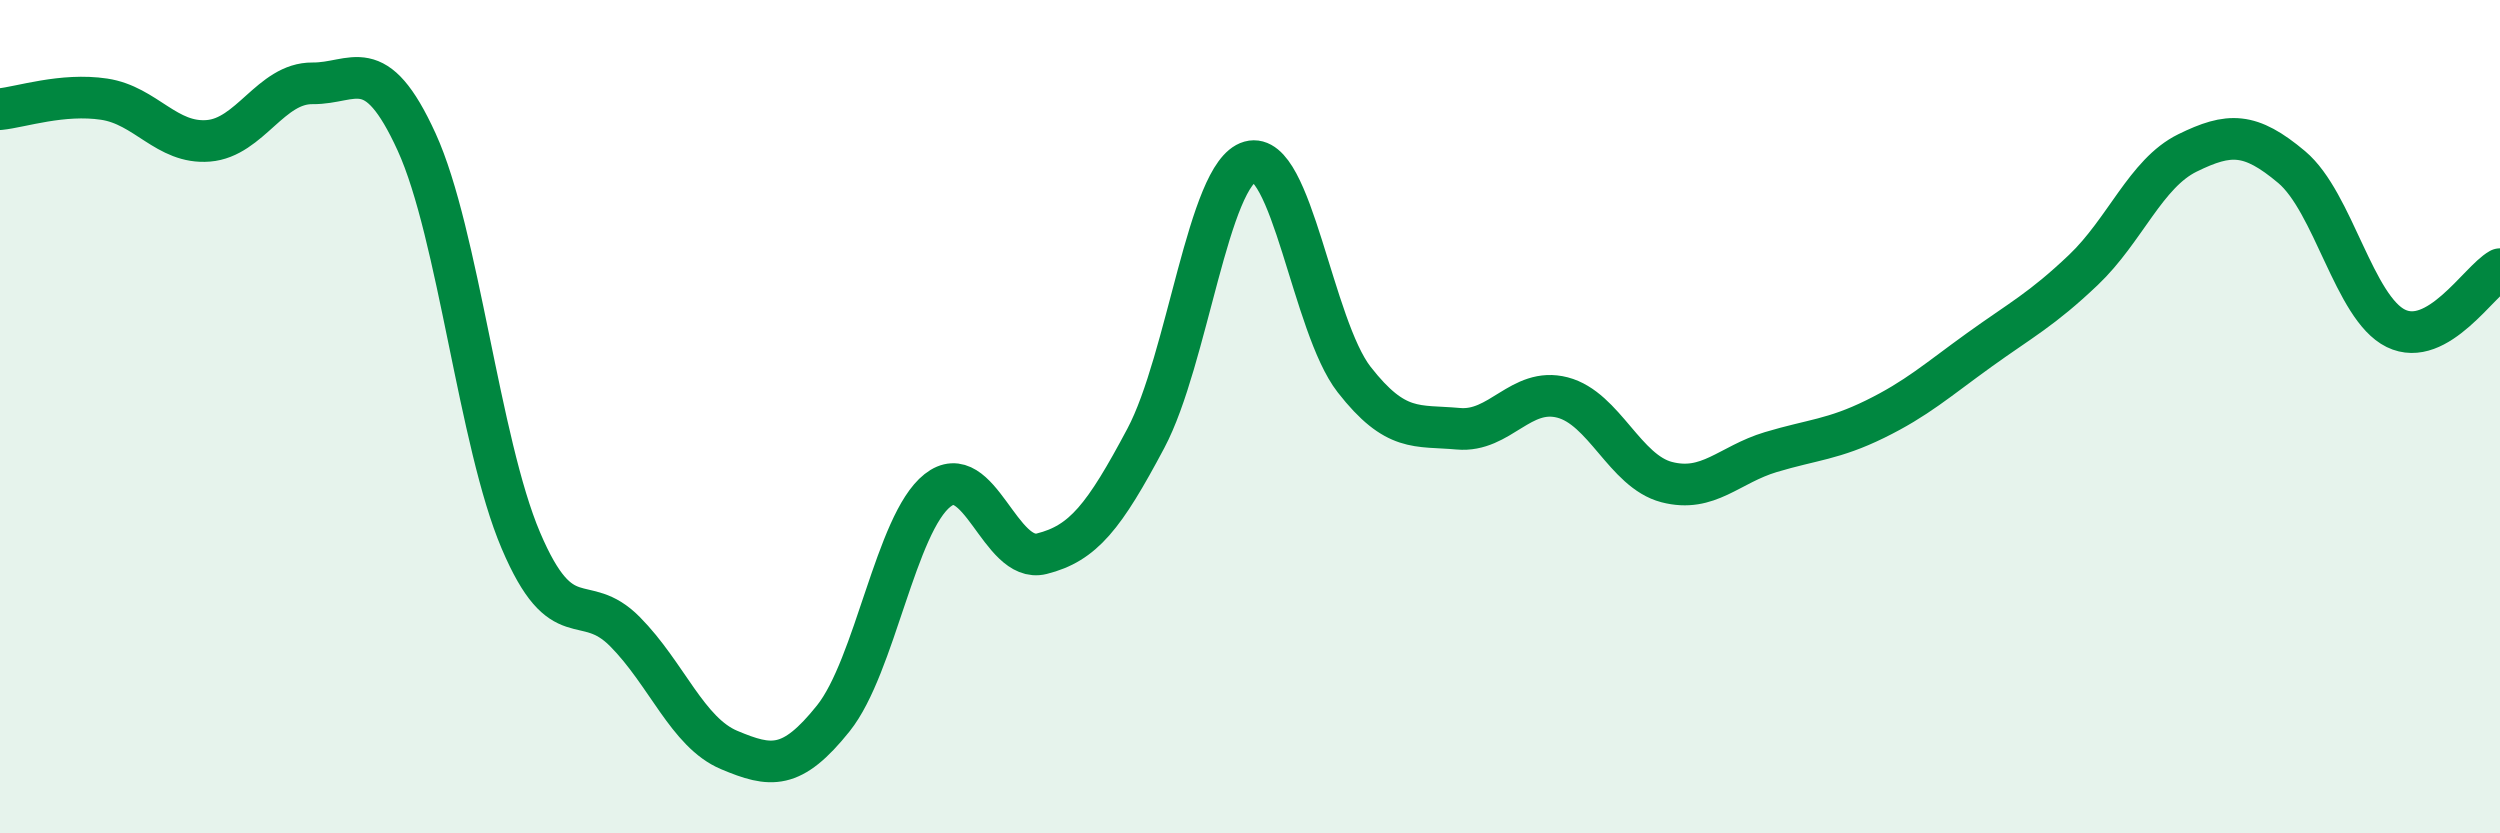
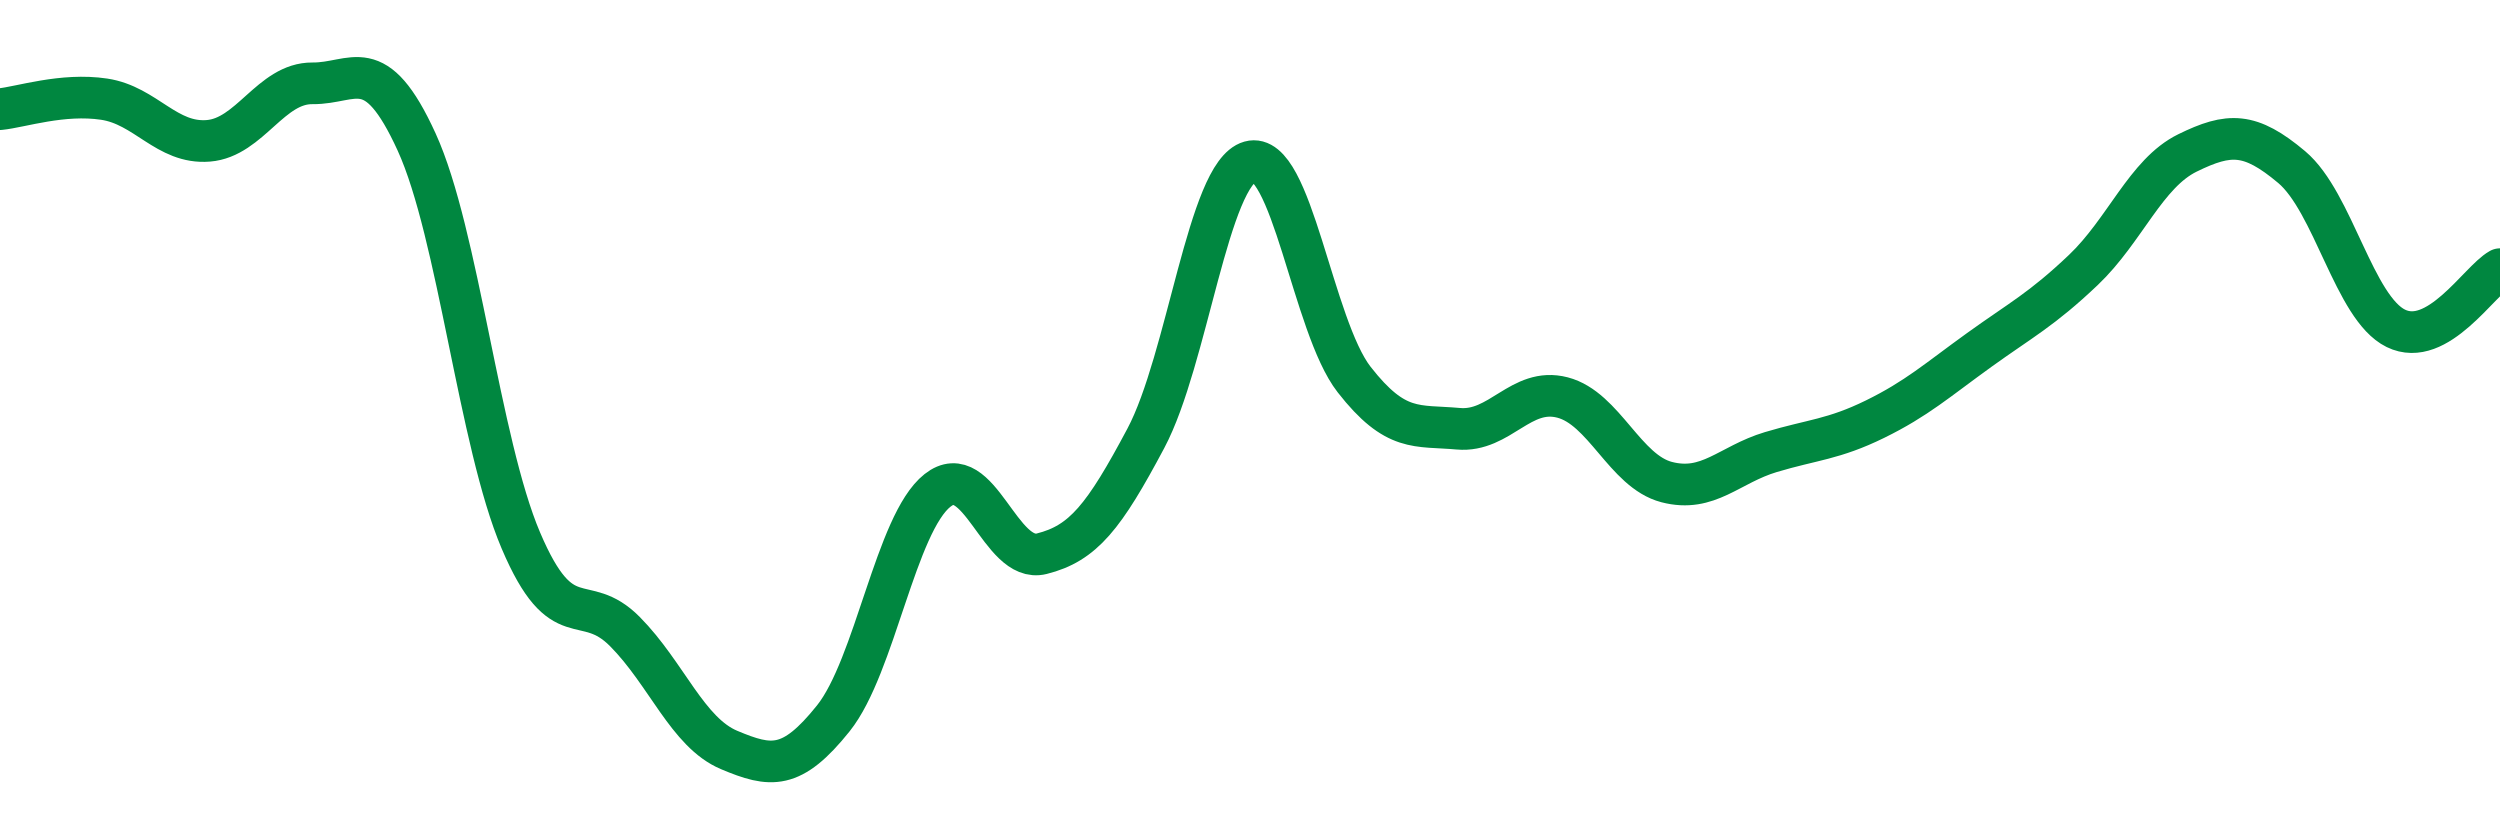
<svg xmlns="http://www.w3.org/2000/svg" width="60" height="20" viewBox="0 0 60 20">
-   <path d="M 0,2.62 C 0.5,2.57 1.5,2.23 2.5,2.38 C 3.5,2.53 4,3.46 5,3.38 C 6,3.3 6.5,1.99 7.5,2 C 8.5,2.01 9,1.22 10,3.41 C 11,5.6 11.5,10.62 12.5,12.97 C 13.5,15.32 14,14.15 15,15.16 C 16,16.17 16.5,17.58 17.5,18 C 18.5,18.42 19,18.49 20,17.24 C 21,15.99 21.5,12.56 22.5,11.77 C 23.5,10.98 24,13.54 25,13.29 C 26,13.04 26.5,12.4 27.5,10.52 C 28.5,8.64 29,4.16 30,3.88 C 31,3.6 31.5,7.83 32.5,9.11 C 33.5,10.39 34,10.2 35,10.29 C 36,10.38 36.5,9.28 37.5,9.54 C 38.5,9.8 39,11.31 40,11.57 C 41,11.83 41.5,11.15 42.5,10.85 C 43.5,10.55 44,10.55 45,10.06 C 46,9.57 46.5,9.12 47.5,8.4 C 48.5,7.68 49,7.43 50,6.48 C 51,5.53 51.5,4.16 52.5,3.67 C 53.5,3.18 54,3.17 55,4.01 C 56,4.85 56.5,7.39 57.5,7.88 C 58.5,8.37 59.5,6.74 60,6.46L60 20L0 20Z" fill="#008740" opacity="0.1" stroke-linecap="round" stroke-linejoin="round" />
  <path d="M 0,2.62 C 0.5,2.57 1.5,2.23 2.5,2.38 C 3.5,2.53 4,3.46 5,3.38 C 6,3.3 6.5,1.99 7.5,2 C 8.5,2.01 9,1.22 10,3.41 C 11,5.6 11.5,10.62 12.5,12.97 C 13.5,15.32 14,14.15 15,15.16 C 16,16.17 16.5,17.58 17.5,18 C 18.5,18.42 19,18.49 20,17.24 C 21,15.99 21.5,12.56 22.5,11.77 C 23.5,10.98 24,13.54 25,13.29 C 26,13.04 26.5,12.4 27.5,10.52 C 28.5,8.64 29,4.16 30,3.88 C 31,3.6 31.5,7.83 32.5,9.11 C 33.5,10.39 34,10.2 35,10.29 C 36,10.38 36.5,9.28 37.5,9.54 C 38.5,9.8 39,11.31 40,11.57 C 41,11.83 41.5,11.15 42.5,10.85 C 43.5,10.55 44,10.55 45,10.06 C 46,9.57 46.5,9.12 47.5,8.4 C 48.5,7.68 49,7.43 50,6.48 C 51,5.53 51.5,4.16 52.5,3.67 C 53.5,3.18 54,3.17 55,4.01 C 56,4.85 56.5,7.39 57.5,7.88 C 58.5,8.37 59.5,6.74 60,6.46" stroke="#008740" stroke-width="1" fill="none" stroke-linecap="round" stroke-linejoin="round" />
</svg>